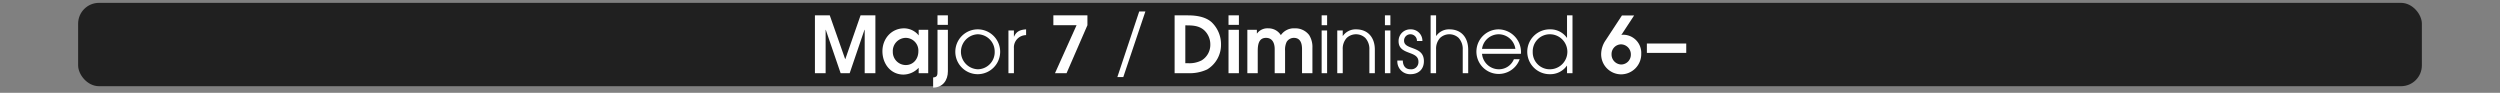
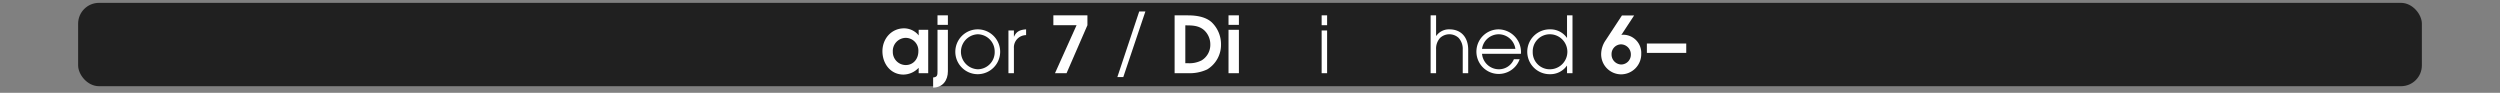
<svg xmlns="http://www.w3.org/2000/svg" id="Calque_1" data-name="Calque 1" viewBox="0 0 960 35.63">
  <rect x="0" y="0" width="960" height="35.63" fill="#808080" stroke="none" />
  <defs>
    <style>
      .cls-1, .cls-3 {
        fill: #fff;
      }

      .cls-1 {
        opacity: 0;
      }

      .cls-2 {
        opacity: 0.75;
      }
    </style>
  </defs>
  <title>tetrad_2_button_arpeggios_index</title>
  <rect class="cls-1" y="1.1" width="960" height="32" />
  <rect class="cls-2" x="30" y="1.1" width="900" height="32" rx="8" ry="8" />
  <g>
-     <path class="cls-3" d="M332.042,35V18.351h-.09L326.282,35H322.8l-5.7-16.649h-.06V35h-4.109V12.8h5.7l5.91,16.8h.06l5.85-16.8h5.7V35Z" transform="translate(0 -6.9)" />
    <path class="cls-3" d="M352.772,35V32.93a8.215,8.215,0,0,1-5.82,2.61c-5.01,0-8.1-4.23-8.1-8.97,0-4.77,3.42-8.79,8.339-8.79a7.349,7.349,0,0,1,4.92,1.98,4.464,4.464,0,0,1,.6.69h.06v-2.1h3.66V35Zm-4.98-13.56a5.04,5.04,0,0,0-4.95,5.31,5,5,0,0,0,4.95,5.129c2.97,0,4.86-2.4,4.86-5.25A4.884,4.884,0,0,0,347.792,21.44Z" transform="translate(0 -6.9)" />
    <path class="cls-3" d="M358.322,40.55v-3.9c1.65-.15,1.68-.93,1.68-2.46V18.351h3.99V34.28C363.992,37.76,361.981,40.52,358.322,40.55ZM360,16.461V12.8h3.99v3.66Z" transform="translate(0 -6.9)" />
    <path class="cls-3" d="M375.451,35.39a8.61,8.61,0,1,1,8.61-8.61A8.632,8.632,0,0,1,375.451,35.39Zm.03-15.33a6.724,6.724,0,0,0,0,13.439,6.566,6.566,0,0,0,6.479-6.81A6.6,6.6,0,0,0,375.481,20.061Z" transform="translate(0 -6.9)" />
    <path class="cls-3" d="M389.342,25.4V35h-2.1V18.591h2.1v2.37h.06c.9-2.1,2.49-2.64,4.62-2.79v2.22A4.708,4.708,0,0,0,389.342,25.4Z" transform="translate(0 -6.9)" />
    <path class="cls-3" d="M409.561,35h-4.44l8.28-18.419h-8.91V12.8h13.08v3.78Z" transform="translate(0 -6.9)" />
    <path class="cls-3" d="M431.341,36.5h-2.28l8.4-25.2h2.37Z" transform="translate(0 -6.9)" />
    <path class="cls-3" d="M463.561,33.56a15.931,15.931,0,0,1-7.38,1.44h-5.13V12.8h5.04c3.09,0,6.689.45,9.119,2.58a11.674,11.674,0,0,1,3.66,8.58A11.028,11.028,0,0,1,463.561,33.56Zm-1.17-15.06c-2.07-1.83-4.62-1.86-7.23-1.86V31.16h.87a10.178,10.178,0,0,0,5.4-1.08,6.977,6.977,0,0,0,3.329-6.12A7.4,7.4,0,0,0,462.391,18.5Z" transform="translate(0 -6.9)" />
    <path class="cls-3" d="M471.751,16.461V12.8h3.989v3.66Zm0,18.539V18.351h3.989V35Z" transform="translate(0 -6.9)" />
-     <path class="cls-3" d="M499.979,35V25.76c0-2.13-.569-4.32-3.149-4.32A3.247,3.247,0,0,0,494.07,23a6.891,6.891,0,0,0-.6,3.39V35H489.48V25.76c0-2.19-.811-4.32-3.33-4.32-3,0-3.18,3-3.18,5.25V35h-3.99V18.351h3.66v1.41h.06a4.96,4.96,0,0,1,4.35-1.98,5.576,5.576,0,0,1,4.8,2.61,6.07,6.07,0,0,1,5.37-2.61,6.629,6.629,0,0,1,5.49,2.58,8.578,8.578,0,0,1,1.26,4.92V35Z" transform="translate(0 -6.9)" />
    <path class="cls-3" d="M507.51,16.581V12.8h2.1v3.78Zm0,18.419V18.591h2.1V35Z" transform="translate(0 -6.9)" />
-     <path class="cls-3" d="M525.84,35V25.97a6.266,6.266,0,0,0-1.561-4.5,5.224,5.224,0,0,0-7.14,0,6.062,6.062,0,0,0-1.529,4.35V35h-2.1V18.591h2.1v2.1h.06a5.95,5.95,0,0,1,5.04-2.52c4.71,0,7.229,3.27,7.229,7.8V35Z" transform="translate(0 -6.9)" />
-     <path class="cls-3" d="M531.81,16.581V12.8h2.1v3.78Zm0,18.419V18.591h2.1V35Z" transform="translate(0 -6.9)" />
-     <path class="cls-3" d="M541.619,35.39a4.877,4.877,0,0,1-5.04-5.07v-.18h2.1c.03,1.89.93,3.36,2.939,3.36a2.761,2.761,0,0,0,3.061-2.94c0-4.35-7.62-2.34-7.62-7.83a4.46,4.46,0,0,1,4.68-4.56,4.406,4.406,0,0,1,4.47,4.47h-2.1a2.5,2.5,0,0,0-2.46-2.58,2.422,2.422,0,0,0-2.49,2.46c0,3.75,7.62,1.8,7.62,7.86C546.779,33.53,544.709,35.39,541.619,35.39Z" transform="translate(0 -6.9)" />
    <path class="cls-3" d="M561.688,35V25.97a6.269,6.269,0,0,0-1.56-4.5,5.224,5.224,0,0,0-7.14,0,6.058,6.058,0,0,0-1.53,4.35V35h-2.1V12.8h2.1v7.89h.061a5.948,5.948,0,0,1,5.039-2.52c4.71,0,7.23,3.27,7.23,7.8V35Z" transform="translate(0 -6.9)" />
    <path class="cls-3" d="M584.038,27.561H569.1a6.5,6.5,0,0,0,6.359,5.939,6.2,6.2,0,0,0,5.88-3.87h2.22a8.562,8.562,0,1,1-8.1-11.459,8.745,8.745,0,0,1,8.609,8.79C584.067,27.17,584.038,27.35,584.038,27.561Zm-8.55-7.5a6.487,6.487,0,0,0-6.39,5.61h12.81A6.517,6.517,0,0,0,575.488,20.061Z" transform="translate(0 -6.9)" />
    <path class="cls-3" d="M601.738,35V32.12h-.061a7.715,7.715,0,0,1-6.39,3.27,8.612,8.612,0,1,1,0-17.219,7.687,7.687,0,0,1,6.39,3.24h.061V12.8h2.1V35Zm-6.45-14.939a6.559,6.559,0,0,0-6.72,6.78,6.512,6.512,0,0,0,6.72,6.66,6.721,6.721,0,0,0,0-13.439Z" transform="translate(0 -6.9)" />
    <path class="cls-3" d="M622.558,35.45a7.705,7.705,0,0,1-7.709-7.95,9.539,9.539,0,0,1,1.8-5.25l6.18-9.419h4.68l-4.92,7.5a3.169,3.169,0,0,1,.93-.09,6.96,6.96,0,0,1,6.72,7.229A7.781,7.781,0,0,1,622.558,35.45Zm-.09-11.52a3.707,3.707,0,0,0-3.63,3.75,3.838,3.838,0,0,0,3.72,3.99,3.759,3.759,0,0,0,3.69-3.84A3.848,3.848,0,0,0,622.468,23.931Z" transform="translate(0 -6.9)" />
    <path class="cls-3" d="M632.4,27.21v-3.6h15.119v3.6Z" transform="translate(0 -6.9)" />
  </g>
</svg>